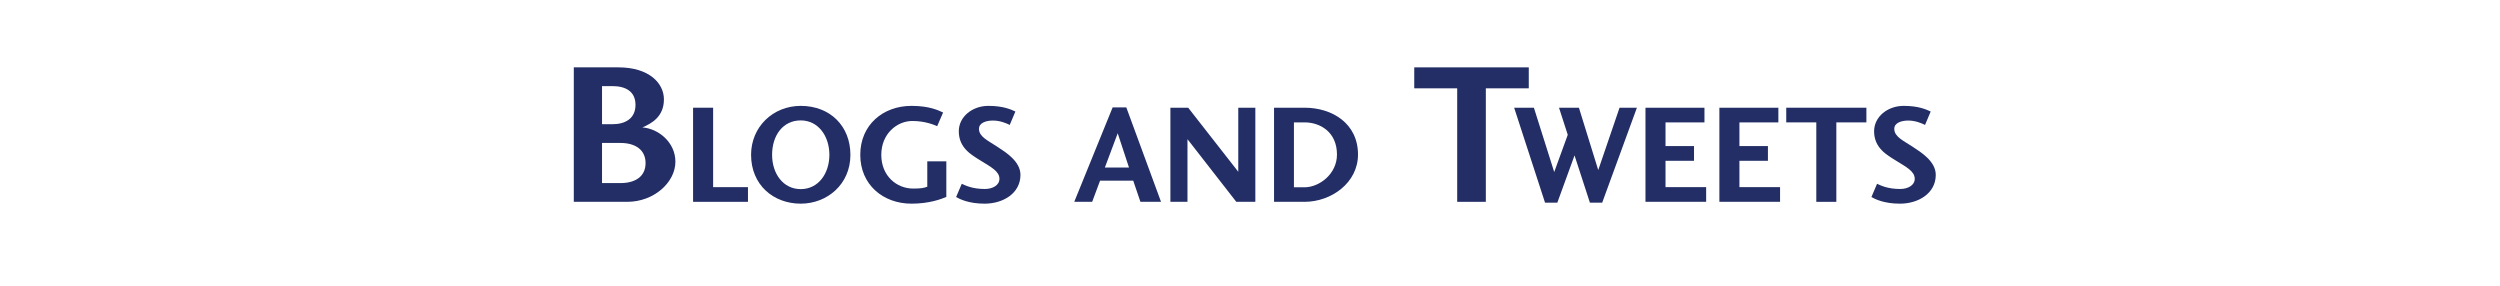
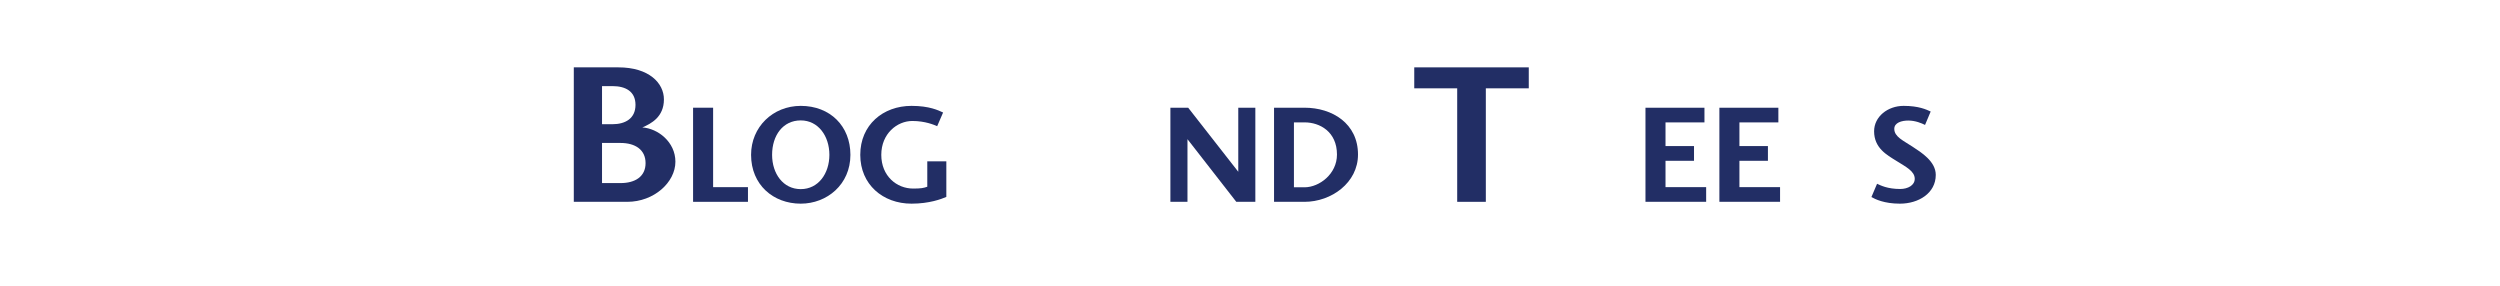
<svg xmlns="http://www.w3.org/2000/svg" version="1.1" id="Layer_1" x="0px" y="0px" width="595.28px" height="68.03px" viewBox="0 0 595.28 68.03" enable-background="new 0 0 595.28 68.03" xml:space="preserve">
  <g>
    <path fill="#222E65" d="M136.629,16.039h10.609c7.296,0,10.849,3.744,10.849,7.632c0,4.176-3.024,5.761-5.137,6.673   c3.696,0.24,7.873,3.456,7.873,8.161c0,4.896-5.088,9.553-11.473,9.553h-12.721V16.039z M145.846,29.576   c3.024,0,5.473-1.344,5.473-4.608c0-3.265-2.448-4.464-5.473-4.464h-2.496v9.073H145.846z M153.718,38.841   c0-3.216-2.496-4.8-5.953-4.8h-4.416v9.553h4.416C151.222,43.594,153.718,42.057,153.718,38.841z" />
    <path fill="#222E65" d="M169.801,44.563h8.299v3.494H165.03V25.646h4.771V44.563z" />
    <path fill="#222E65" d="M202.494,36.869c0,7.056-5.578,11.625-11.827,11.625c-6.552,0-11.827-4.502-11.827-11.625   c0-6.653,5.208-11.659,11.827-11.659C197.689,25.21,202.494,30.048,202.494,36.869z M183.846,36.869   c0,4.469,2.621,8.164,6.821,8.164c4.2,0,6.821-3.729,6.821-8.164s-2.621-8.199-6.821-8.199   C186.433,28.67,183.846,32.232,183.846,36.869z" />
    <path fill="#222E65" d="M217.036,48.494c-6.821,0-12.197-4.569-12.197-11.625c0-7.124,5.41-11.659,12.197-11.659   c4.301,0,6.417,1.075,7.526,1.579l-1.411,3.259c-0.672-0.302-2.856-1.243-5.914-1.243c-3.629,0-7.392,3.024-7.392,8.064   c0,5.039,3.662,8.03,7.593,8.03c1.882,0,2.52-0.135,3.36-0.437v-6.049h4.536v8.468C224.192,47.386,221.303,48.494,217.036,48.494z" />
-     <path fill="#222E65" d="M234.518,45c1.814,0,3.46-0.873,3.46-2.419c0-1.814-2.049-2.823-4.469-4.335   c-2.15-1.344-5.208-2.99-5.208-6.988c0-3.495,3.259-6.048,7.022-6.048c3.629,0,5.41,0.874,6.451,1.344l-1.344,3.192   c-0.807-0.403-2.285-1.042-3.999-1.042c-1.579,0-3.326,0.504-3.326,1.982c0,1.881,2.15,2.789,4.334,4.233   c2.05,1.344,5.544,3.494,5.544,6.721c0,4.367-4.099,6.854-8.534,6.854c-3.763,0-5.914-1.074-6.787-1.579l1.344-3.158   C229.813,44.127,231.46,45,234.518,45z" />
-     <path fill="#222E65" d="M260.058,48.058h-4.267l9.139-22.479h3.259l8.266,22.479h-4.906l-1.714-5.04h-7.896L260.058,48.058z    M266.139,31.728l-3.058,8.165h5.746L266.139,31.728z" />
    <path fill="#222E65" d="M298.912,25.646v22.411h-4.536l-11.625-14.918v14.918h-4.066V25.646h4.234L294.847,40.9V25.646H298.912z" />
    <path fill="#222E65" d="M303.364,25.646h7.258c6.619,0,12.734,3.763,12.734,11.155c0,6.72-6.351,11.256-12.734,11.256h-7.258   V25.646z M310.689,44.597c3.427-0.033,7.66-3.124,7.66-7.795c0-5.443-4.099-7.661-7.694-7.661h-2.553v15.456H310.689z" />
    <path fill="#222E65" d="M336.752,16.039h27.267v4.992h-10.225v27.026h-6.817V21.031h-10.225V16.039z" />
-     <path fill="#222E65" d="M370.817,48.26h-2.923l-7.358-22.613h4.704l4.838,15.322l3.226-8.871l-2.083-6.451h4.738l4.603,14.852   l5.074-14.852h4.133l-8.266,22.613h-2.924l-3.662-11.256L370.817,48.26z" />
    <path fill="#222E65" d="M406.255,48.058h-14.448V25.646h14.045v3.495h-9.273v5.645h6.787v3.495h-6.787v6.283h9.677V48.058z" />
    <path fill="#222E65" d="M423.854,48.058h-14.448V25.646h14.045v3.495h-9.273v5.645h6.787v3.495h-6.787v6.283h9.677V48.058z" />
-     <path fill="#222E65" d="M425.326,25.646h19.085v3.495h-7.156v18.917h-4.771V29.141h-7.157V25.646z" />
    <path fill="#222E65" d="M452.462,45c1.814,0,3.461-0.873,3.461-2.419c0-1.814-2.05-2.823-4.469-4.335   c-2.15-1.344-5.208-2.99-5.208-6.988c0-3.495,3.259-6.048,7.022-6.048c3.629,0,5.409,0.874,6.451,1.344l-1.345,3.192   c-0.806-0.403-2.284-1.042-3.998-1.042c-1.579,0-3.326,0.504-3.326,1.982c0,1.881,2.15,2.789,4.334,4.233   c2.05,1.344,5.544,3.494,5.544,6.721c0,4.367-4.099,6.854-8.534,6.854c-3.763,0-5.913-1.074-6.787-1.579l1.344-3.158   C447.758,44.127,449.404,45,452.462,45z" />
  </g>
</svg>